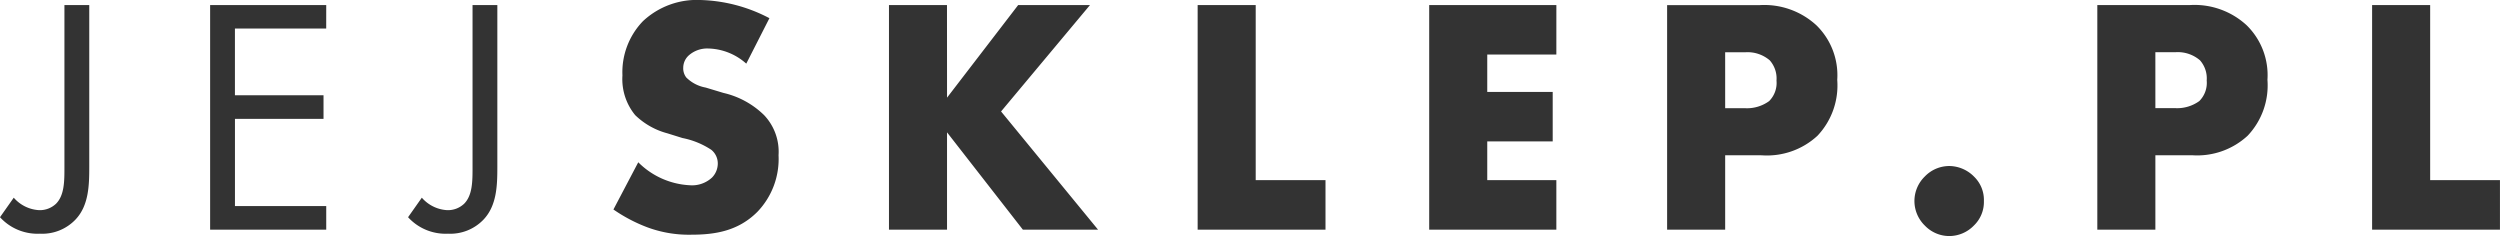
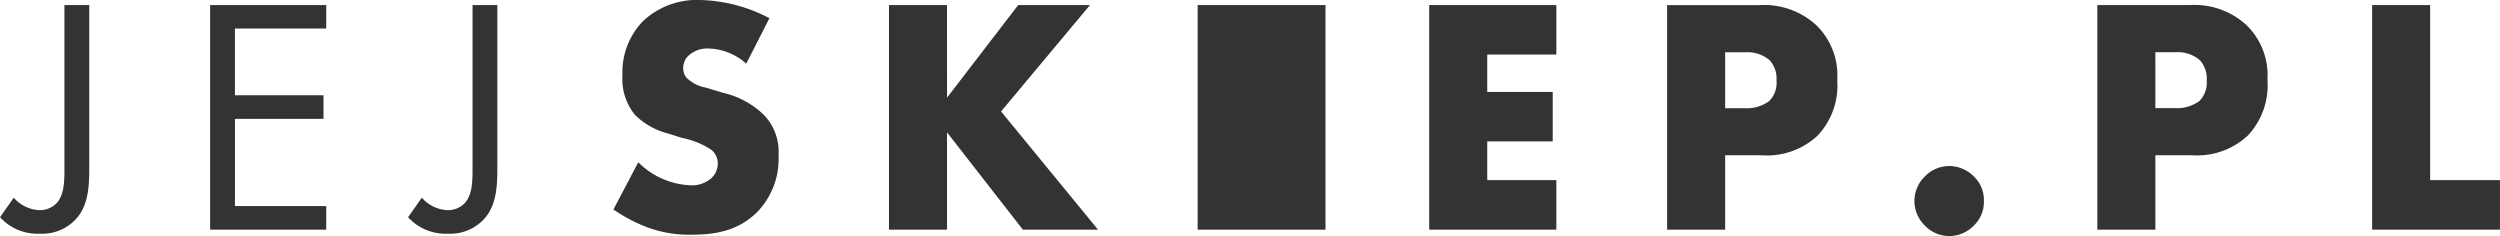
<svg xmlns="http://www.w3.org/2000/svg" width="233" height="22" viewBox="0 0 233 22">
-   <path id="Path_548" data-name="Path 548" d="M-113.747-21.353V-6.226c0,1.287,0,2.6-.782,3.389a2.2,2.2,0,0,1-1.564.6A3.369,3.369,0,0,1-118.47-3.4l-1.282,1.82A4.724,4.724,0,0,0-116.03-.044a4.278,4.278,0,0,0,3.315-1.318c1.251-1.318,1.282-3.233,1.282-4.927V-21.353Zm24.4,0h-10.821V-.42h10.821v-2.2h-8.507v-8.128H-89.6v-2.2h-8.257v-6.214h8.507Zm13.636,0V-6.226c0,1.287,0,2.6-.782,3.389a2.2,2.2,0,0,1-1.564.6A3.369,3.369,0,0,1-80.438-3.4l-1.282,1.82A4.724,4.724,0,0,0-78-.044a4.278,4.278,0,0,0,3.315-1.318C-73.433-2.68-73.4-4.594-73.4-6.289V-21.353ZM-62.58-2.3A14.545,14.545,0,0,0-59.422-.64a11.115,11.115,0,0,0,4.1.69c2.221,0,4.379-.345,6.161-2.134a7.106,7.106,0,0,0,1.97-5.272,4.952,4.952,0,0,0-1.345-3.735,7.961,7.961,0,0,0-3.784-2.071l-1.658-.5a3.422,3.422,0,0,1-1.814-.942,1.4,1.4,0,0,1-.281-.942,1.551,1.551,0,0,1,.532-1.13,2.592,2.592,0,0,1,1.783-.628A5.492,5.492,0,0,1-50.2-15.892l2.158-4.237a14.613,14.613,0,0,0-6.443-1.695,7.341,7.341,0,0,0-5.348,1.977,6.856,6.856,0,0,0-1.908,5.053,5.28,5.28,0,0,0,1.188,3.7,6.807,6.807,0,0,0,3,1.695l1.407.439a7.5,7.5,0,0,1,2.69,1.1A1.638,1.638,0,0,1-52.854-6.6a1.875,1.875,0,0,1-.532,1.318,2.74,2.74,0,0,1-2.1.722A7.3,7.3,0,0,1-60.266-6.7Zm31.087-19.05H-36.9V-.42h5.411V-9.49l7.068,9.07h7.006l-9.038-11.016,8.288-9.917h-6.693l-6.63,8.631Zm23.362,0V-.42H3.785V-5.034H-2.72v-16.32Zm33.433,0H13.449V-.42H25.3V-5.034H18.86V-8.643h6.1v-4.613h-6.1V-16.74H25.3Zm19.14,14a6.931,6.931,0,0,0,5.192-1.82,6.818,6.818,0,0,0,1.845-5.21,6.5,6.5,0,0,0-1.939-5.084,7.169,7.169,0,0,0-5.285-1.883H35.623V-.42h5.411V-7.356Zm-3.409-9.6h1.845a3.172,3.172,0,0,1,2.314.753,2.546,2.546,0,0,1,.626,1.883,2.4,2.4,0,0,1-.688,1.914,3.523,3.523,0,0,1-2.283.659H41.034ZM61.926.176A3.2,3.2,0,0,0,64.209-.8a3.04,3.04,0,0,0,.938-2.291,3.014,3.014,0,0,0-.907-2.26,3.28,3.28,0,0,0-2.314-1,3.165,3.165,0,0,0-2.283.973,3.2,3.2,0,0,0-.97,2.291A3.2,3.2,0,0,0,59.643-.8,3.165,3.165,0,0,0,61.926.176ZM84.537-7.356a6.931,6.931,0,0,0,5.192-1.82,6.818,6.818,0,0,0,1.845-5.21,6.5,6.5,0,0,0-1.939-5.084,7.169,7.169,0,0,0-5.285-1.883H75.718V-.42h5.411V-7.356Zm-3.409-9.6h1.845a3.172,3.172,0,0,1,2.314.753,2.546,2.546,0,0,1,.626,1.883,2.4,2.4,0,0,1-.688,1.914,3.523,3.523,0,0,1-2.283.659H81.129Zm20.2-4.394V-.42h11.916V-5.034h-6.505v-16.32Z" transform="translate(119.752 21.824)" fill="#333" />
+   <path id="Path_548" data-name="Path 548" d="M-113.747-21.353V-6.226c0,1.287,0,2.6-.782,3.389a2.2,2.2,0,0,1-1.564.6A3.369,3.369,0,0,1-118.47-3.4l-1.282,1.82A4.724,4.724,0,0,0-116.03-.044a4.278,4.278,0,0,0,3.315-1.318c1.251-1.318,1.282-3.233,1.282-4.927V-21.353Zm24.4,0h-10.821V-.42h10.821v-2.2h-8.507v-8.128H-89.6v-2.2h-8.257v-6.214h8.507Zm13.636,0V-6.226c0,1.287,0,2.6-.782,3.389a2.2,2.2,0,0,1-1.564.6A3.369,3.369,0,0,1-80.438-3.4l-1.282,1.82A4.724,4.724,0,0,0-78-.044a4.278,4.278,0,0,0,3.315-1.318C-73.433-2.68-73.4-4.594-73.4-6.289V-21.353ZM-62.58-2.3A14.545,14.545,0,0,0-59.422-.64a11.115,11.115,0,0,0,4.1.69c2.221,0,4.379-.345,6.161-2.134a7.106,7.106,0,0,0,1.97-5.272,4.952,4.952,0,0,0-1.345-3.735,7.961,7.961,0,0,0-3.784-2.071l-1.658-.5a3.422,3.422,0,0,1-1.814-.942,1.4,1.4,0,0,1-.281-.942,1.551,1.551,0,0,1,.532-1.13,2.592,2.592,0,0,1,1.783-.628A5.492,5.492,0,0,1-50.2-15.892l2.158-4.237a14.613,14.613,0,0,0-6.443-1.695,7.341,7.341,0,0,0-5.348,1.977,6.856,6.856,0,0,0-1.908,5.053,5.28,5.28,0,0,0,1.188,3.7,6.807,6.807,0,0,0,3,1.695l1.407.439a7.5,7.5,0,0,1,2.69,1.1A1.638,1.638,0,0,1-52.854-6.6a1.875,1.875,0,0,1-.532,1.318,2.74,2.74,0,0,1-2.1.722A7.3,7.3,0,0,1-60.266-6.7Zm31.087-19.05H-36.9V-.42h5.411V-9.49l7.068,9.07h7.006l-9.038-11.016,8.288-9.917h-6.693l-6.63,8.631Zm23.362,0V-.42H3.785V-5.034v-16.32Zm33.433,0H13.449V-.42H25.3V-5.034H18.86V-8.643h6.1v-4.613h-6.1V-16.74H25.3Zm19.14,14a6.931,6.931,0,0,0,5.192-1.82,6.818,6.818,0,0,0,1.845-5.21,6.5,6.5,0,0,0-1.939-5.084,7.169,7.169,0,0,0-5.285-1.883H35.623V-.42h5.411V-7.356Zm-3.409-9.6h1.845a3.172,3.172,0,0,1,2.314.753,2.546,2.546,0,0,1,.626,1.883,2.4,2.4,0,0,1-.688,1.914,3.523,3.523,0,0,1-2.283.659H41.034ZM61.926.176A3.2,3.2,0,0,0,64.209-.8a3.04,3.04,0,0,0,.938-2.291,3.014,3.014,0,0,0-.907-2.26,3.28,3.28,0,0,0-2.314-1,3.165,3.165,0,0,0-2.283.973,3.2,3.2,0,0,0-.97,2.291A3.2,3.2,0,0,0,59.643-.8,3.165,3.165,0,0,0,61.926.176ZM84.537-7.356a6.931,6.931,0,0,0,5.192-1.82,6.818,6.818,0,0,0,1.845-5.21,6.5,6.5,0,0,0-1.939-5.084,7.169,7.169,0,0,0-5.285-1.883H75.718V-.42h5.411V-7.356Zm-3.409-9.6h1.845a3.172,3.172,0,0,1,2.314.753,2.546,2.546,0,0,1,.626,1.883,2.4,2.4,0,0,1-.688,1.914,3.523,3.523,0,0,1-2.283.659H81.129Zm20.2-4.394V-.42h11.916V-5.034h-6.505v-16.32Z" transform="translate(119.752 21.824)" fill="#333" />
</svg>